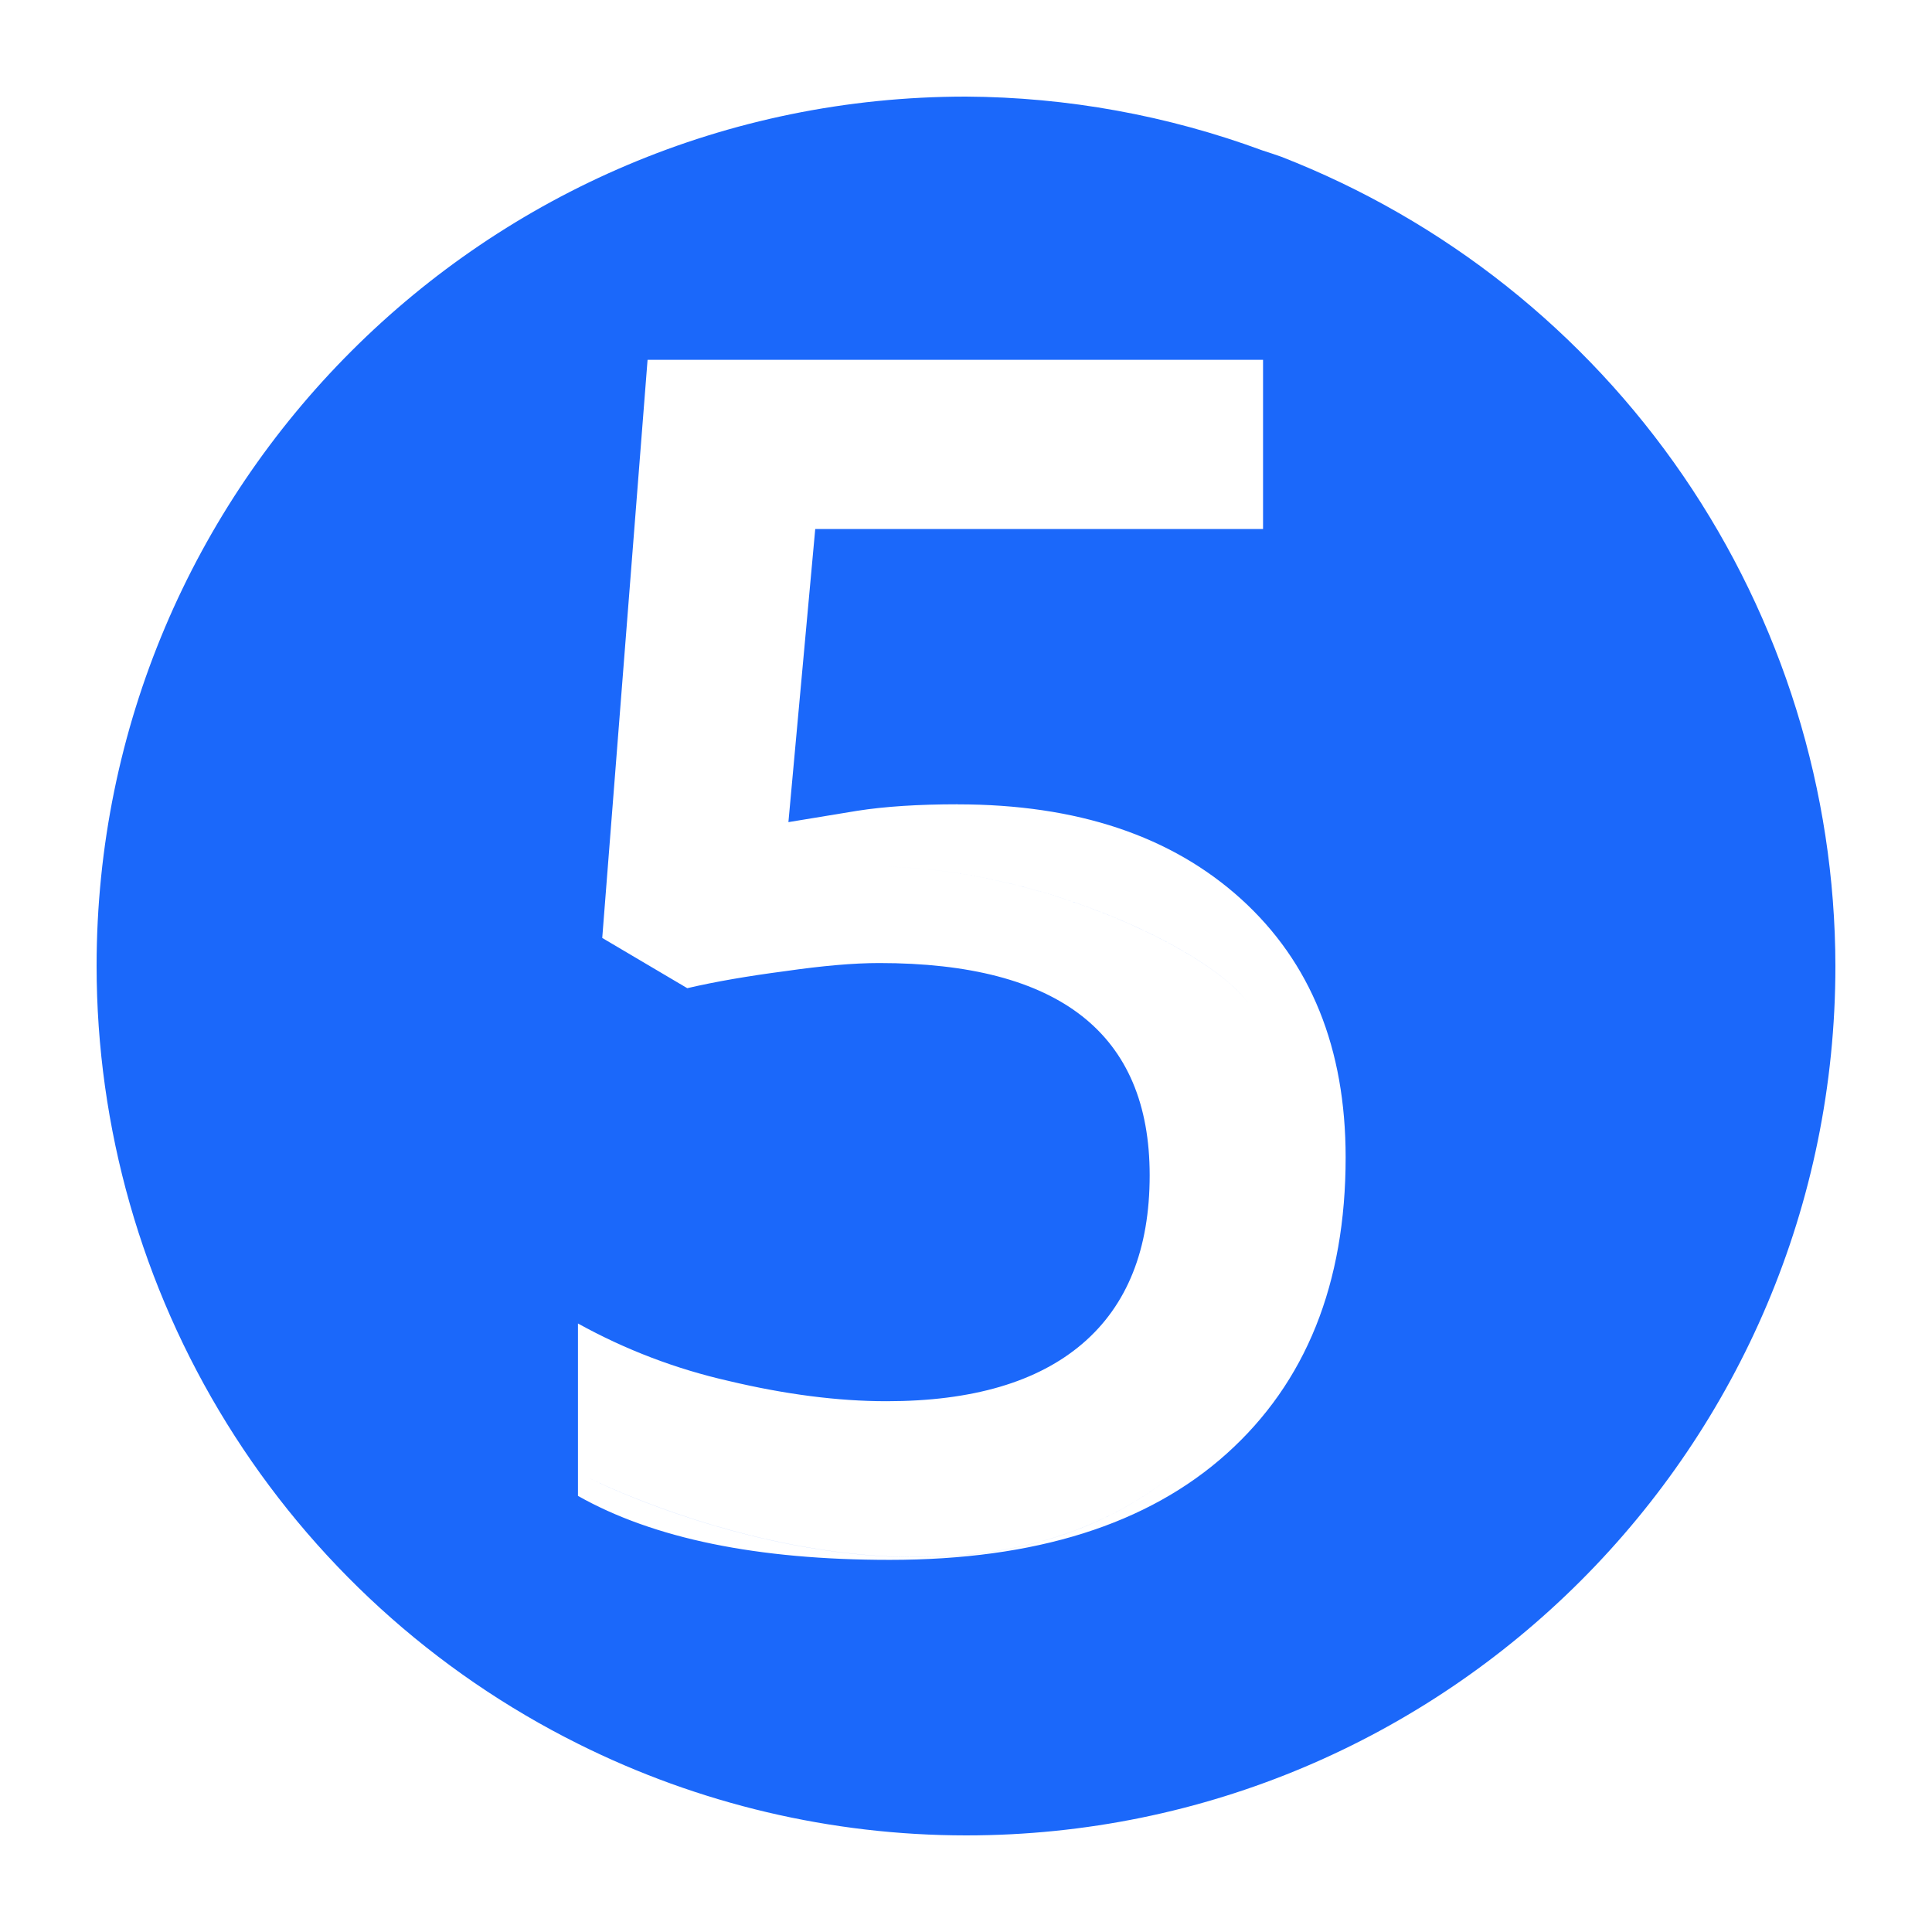
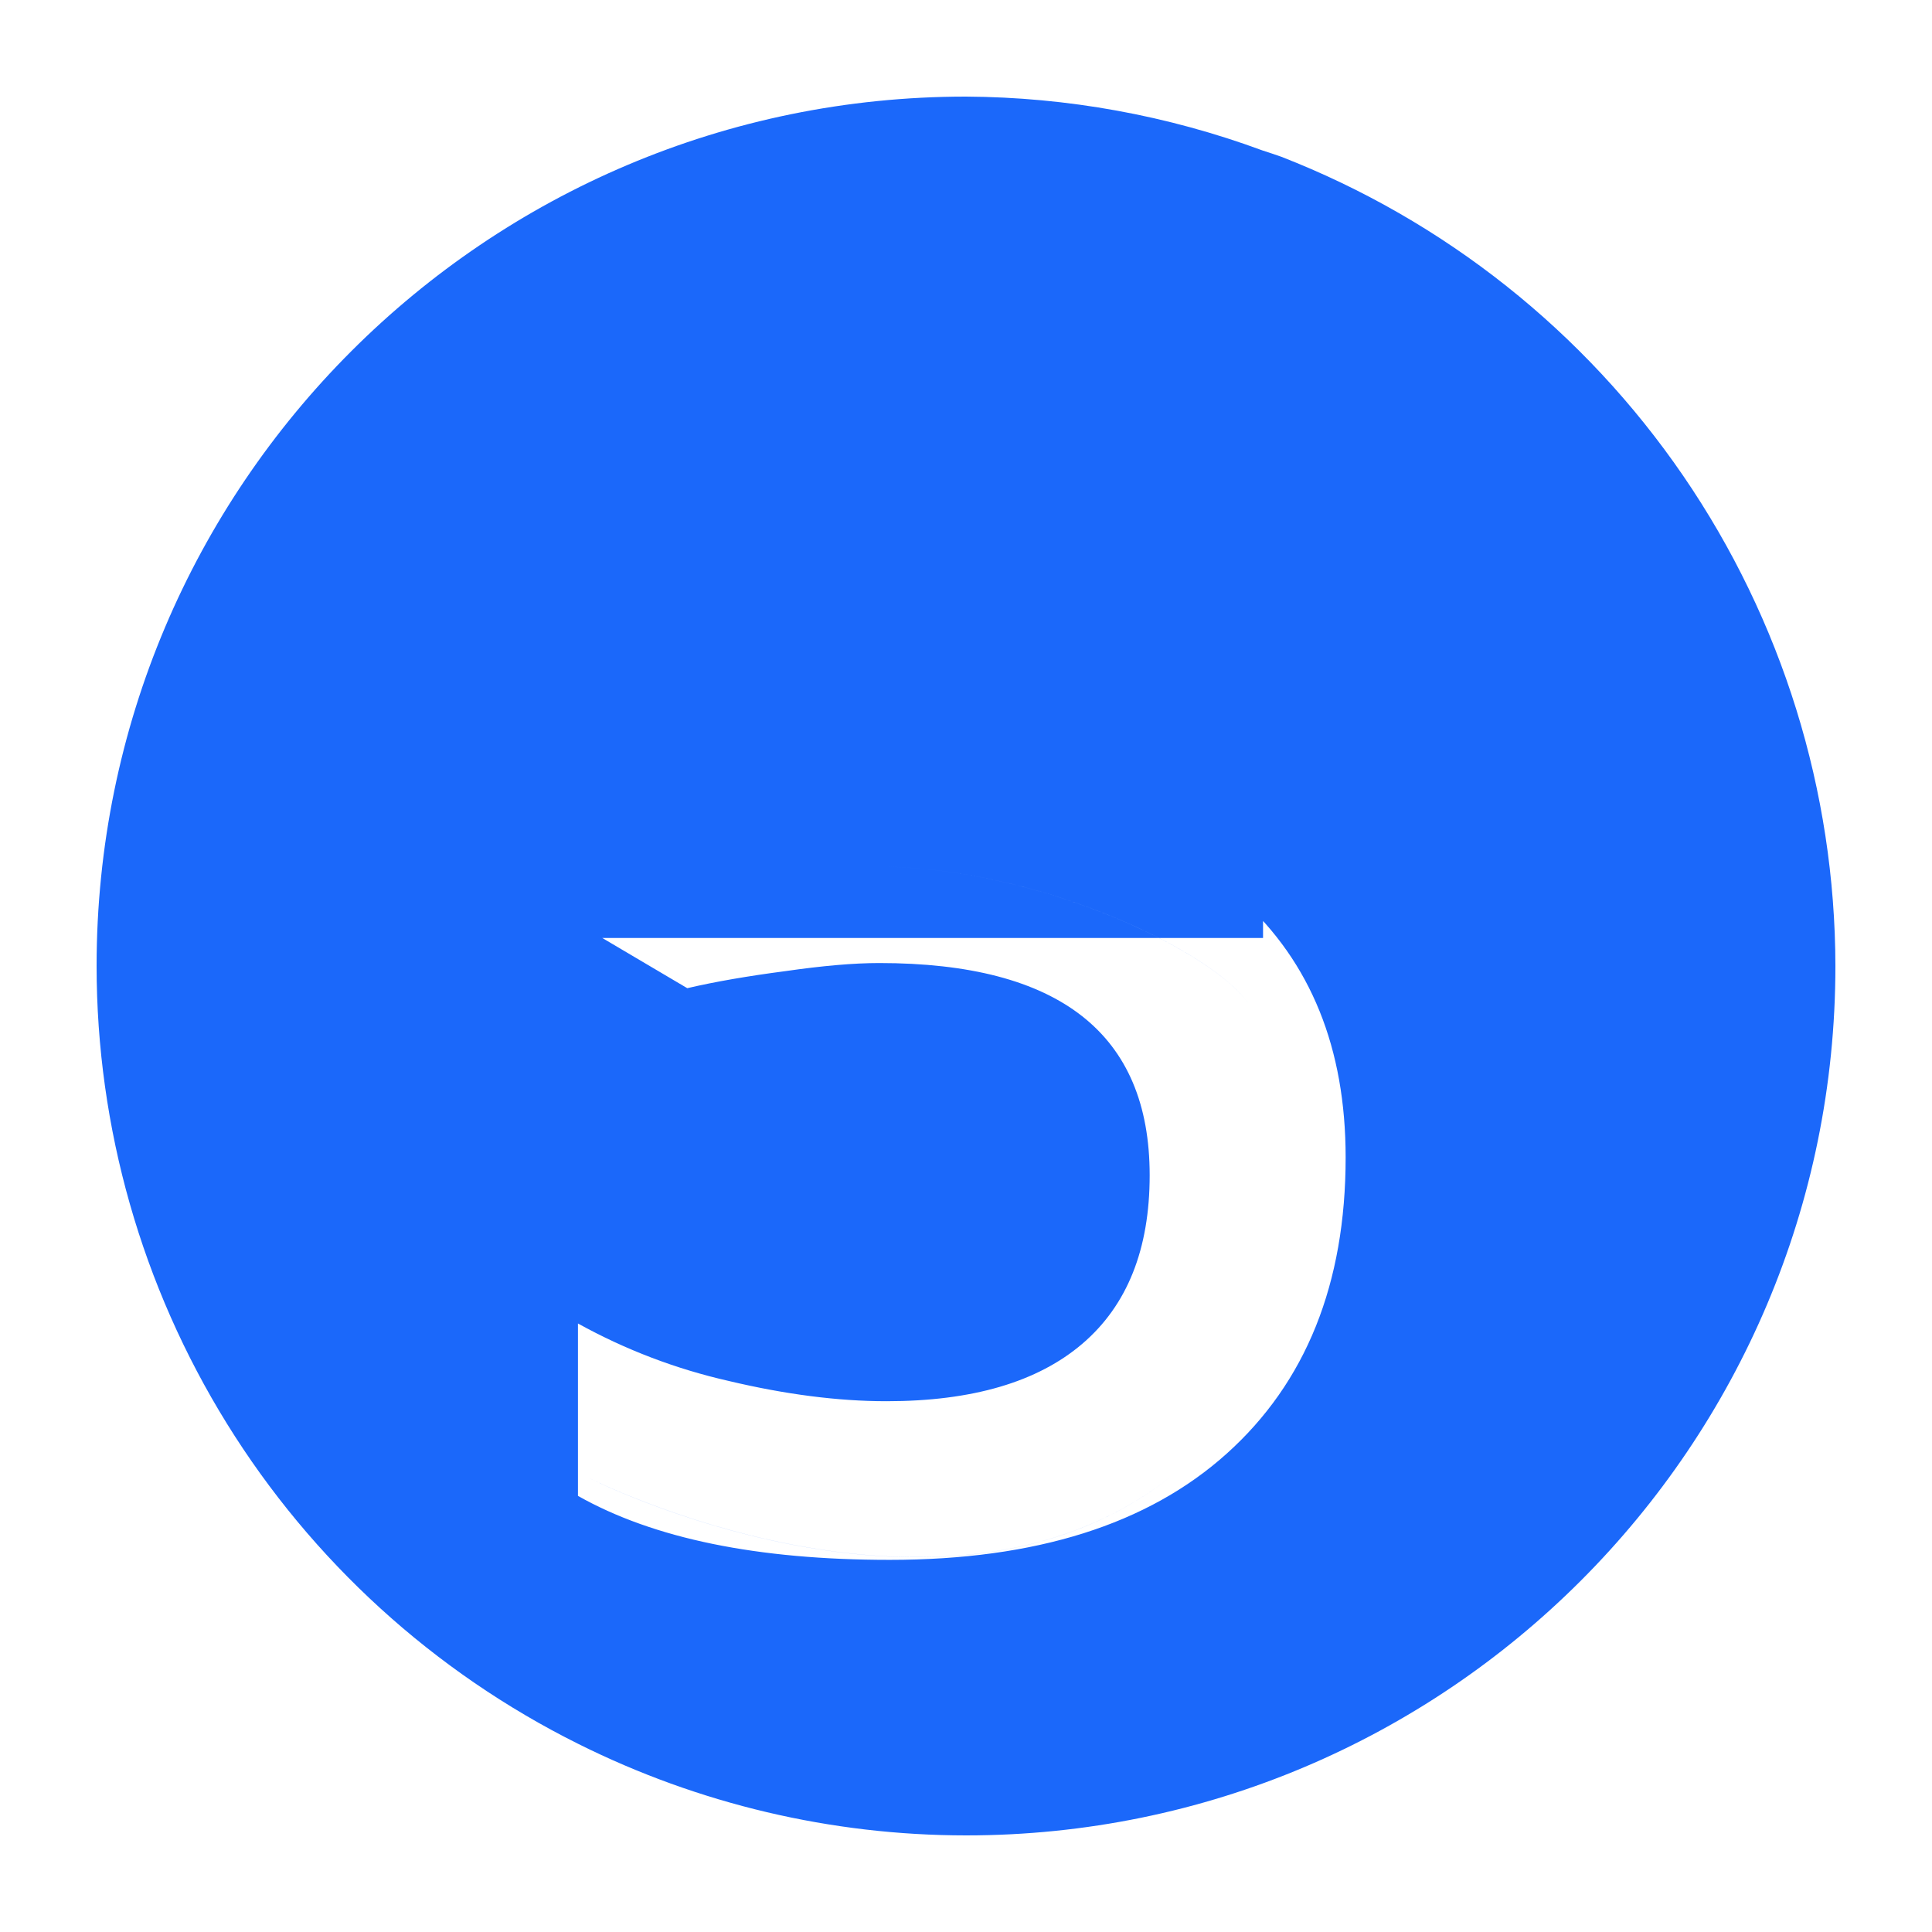
<svg xmlns="http://www.w3.org/2000/svg" width="60" height="60" viewBox="0 0 60 60" fill="none">
-   <path d="M29.744 24.98C33.449 24.98 36.381 25.961 38.545 27.921C40.708 29.883 41.79 32.556 41.79 35.944C41.79 39.868 40.557 42.935 38.093 45.147C35.645 47.345 32.158 48.443 27.631 48.443C23.522 48.443 20.296 47.782 17.949 46.456V41.102C19.416 41.914 20.991 42.515 22.627 42.886C24.386 43.304 26.022 43.516 27.532 43.516C30.196 43.516 32.225 42.919 33.616 41.729C35.008 40.537 35.704 38.795 35.704 36.498C35.704 32.106 32.903 29.908 27.305 29.908C26.517 29.908 25.543 29.993 24.386 30.16C23.23 30.311 22.215 30.486 21.344 30.689L18.703 29.129L20.111 11.174H39.225V16.428H25.318L24.485 25.532C25.075 25.433 25.786 25.316 26.623 25.18C27.478 25.046 28.52 24.978 29.744 24.978V24.98ZM30 3C15.089 3 3 15.089 3 30C3.001 35.02 4.402 39.941 7.045 44.209C9.688 48.476 13.469 51.923 17.962 54.16V45.892H18.273C18.296 45.901 29.208 51.44 36.32 45.892C43.437 40.339 39.965 32.876 38.75 31.139C37.535 29.404 31.287 26.452 25.907 26.974C20.527 27.494 20.527 27.667 20.527 27.667L21.916 11.701L39.212 11.534V4.674C36.261 3.584 33.143 3.017 29.998 3L30 3ZM39.212 4.674V11.534L21.916 11.701L20.527 27.667C20.527 27.667 20.527 27.494 25.907 26.974C31.289 26.452 37.538 29.404 38.75 31.139C39.965 32.876 43.437 40.339 36.32 45.892C29.21 51.443 18.289 45.901 18.273 45.892H17.962V54.16C21.702 56.026 25.821 56.998 30 57C44.913 57 57 44.911 57 30C56.992 24.566 55.344 19.26 52.274 14.777C49.203 10.293 44.852 6.839 39.788 4.867C39.597 4.8 39.404 4.735 39.212 4.674Z" fill="#1B68FA" />
+   <path d="M29.744 24.98C33.449 24.98 36.381 25.961 38.545 27.921C40.708 29.883 41.79 32.556 41.79 35.944C41.79 39.868 40.557 42.935 38.093 45.147C35.645 47.345 32.158 48.443 27.631 48.443C23.522 48.443 20.296 47.782 17.949 46.456V41.102C19.416 41.914 20.991 42.515 22.627 42.886C24.386 43.304 26.022 43.516 27.532 43.516C30.196 43.516 32.225 42.919 33.616 41.729C35.008 40.537 35.704 38.795 35.704 36.498C35.704 32.106 32.903 29.908 27.305 29.908C26.517 29.908 25.543 29.993 24.386 30.16C23.23 30.311 22.215 30.486 21.344 30.689L18.703 29.129H39.225V16.428H25.318L24.485 25.532C25.075 25.433 25.786 25.316 26.623 25.18C27.478 25.046 28.52 24.978 29.744 24.978V24.98ZM30 3C15.089 3 3 15.089 3 30C3.001 35.02 4.402 39.941 7.045 44.209C9.688 48.476 13.469 51.923 17.962 54.16V45.892H18.273C18.296 45.901 29.208 51.44 36.32 45.892C43.437 40.339 39.965 32.876 38.75 31.139C37.535 29.404 31.287 26.452 25.907 26.974C20.527 27.494 20.527 27.667 20.527 27.667L21.916 11.701L39.212 11.534V4.674C36.261 3.584 33.143 3.017 29.998 3L30 3ZM39.212 4.674V11.534L21.916 11.701L20.527 27.667C20.527 27.667 20.527 27.494 25.907 26.974C31.289 26.452 37.538 29.404 38.75 31.139C39.965 32.876 43.437 40.339 36.32 45.892C29.21 51.443 18.289 45.901 18.273 45.892H17.962V54.16C21.702 56.026 25.821 56.998 30 57C44.913 57 57 44.911 57 30C56.992 24.566 55.344 19.26 52.274 14.777C49.203 10.293 44.852 6.839 39.788 4.867C39.597 4.8 39.404 4.735 39.212 4.674Z" fill="#1B68FA" />
</svg>